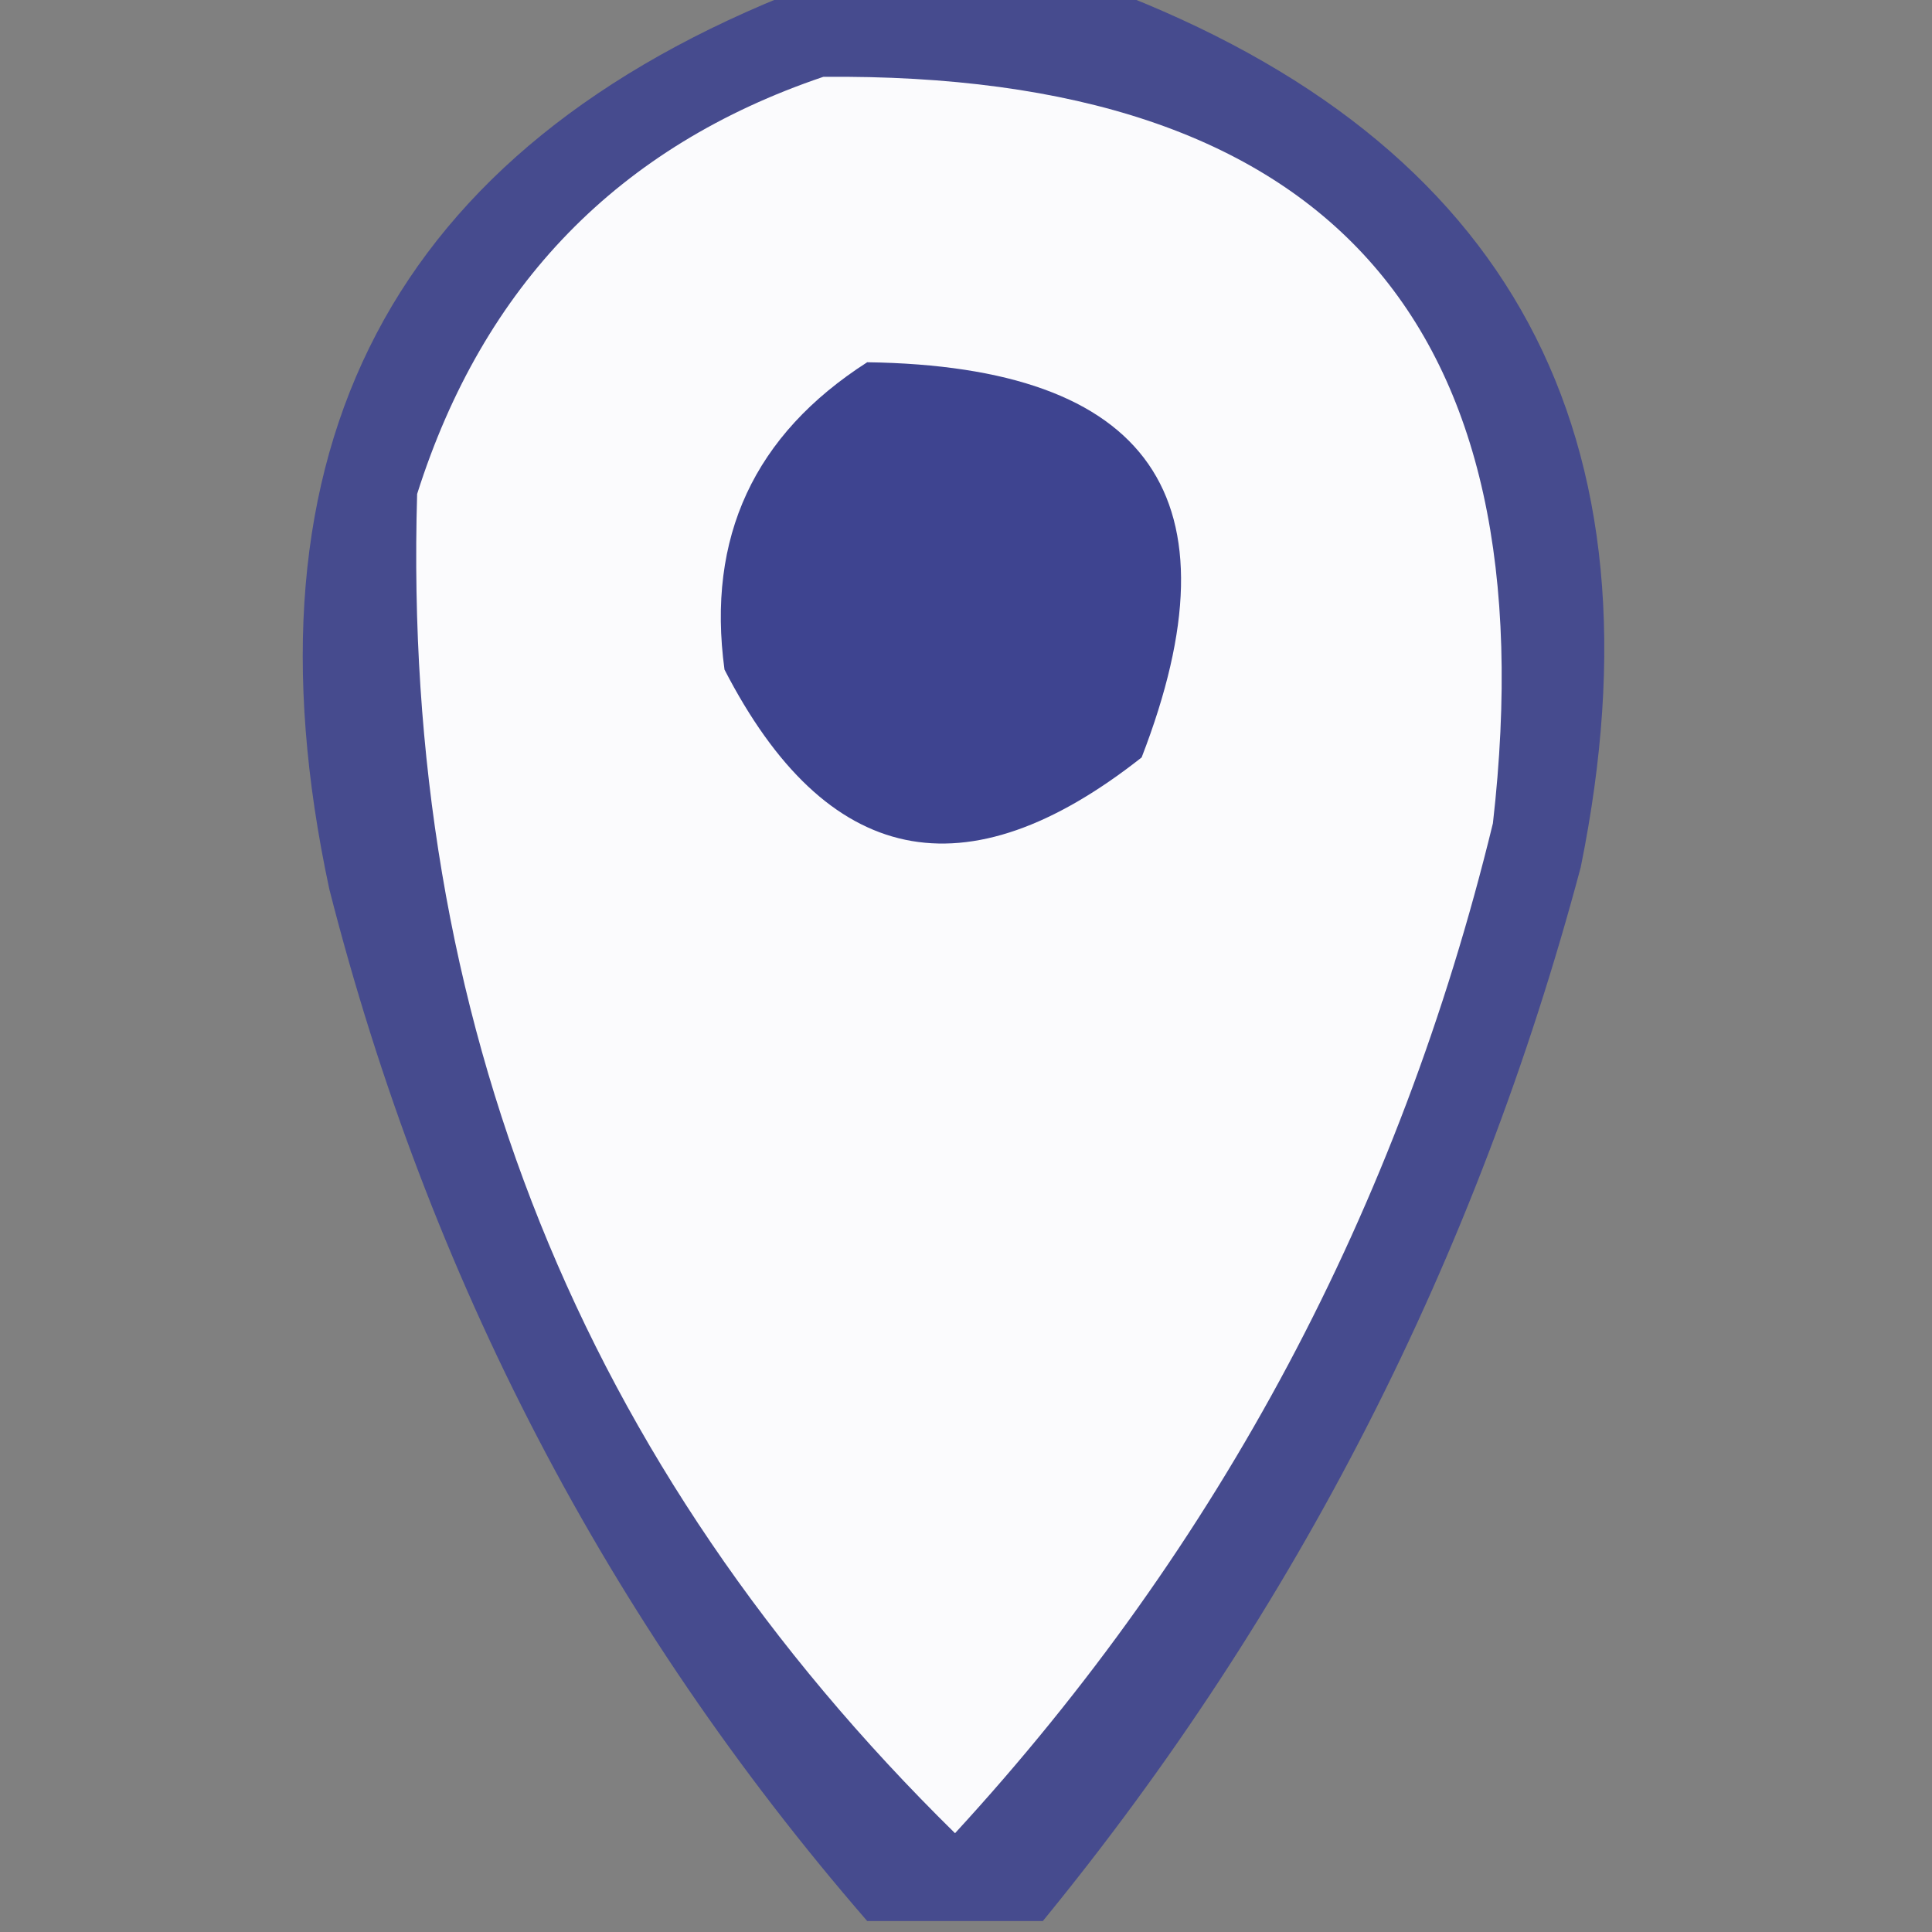
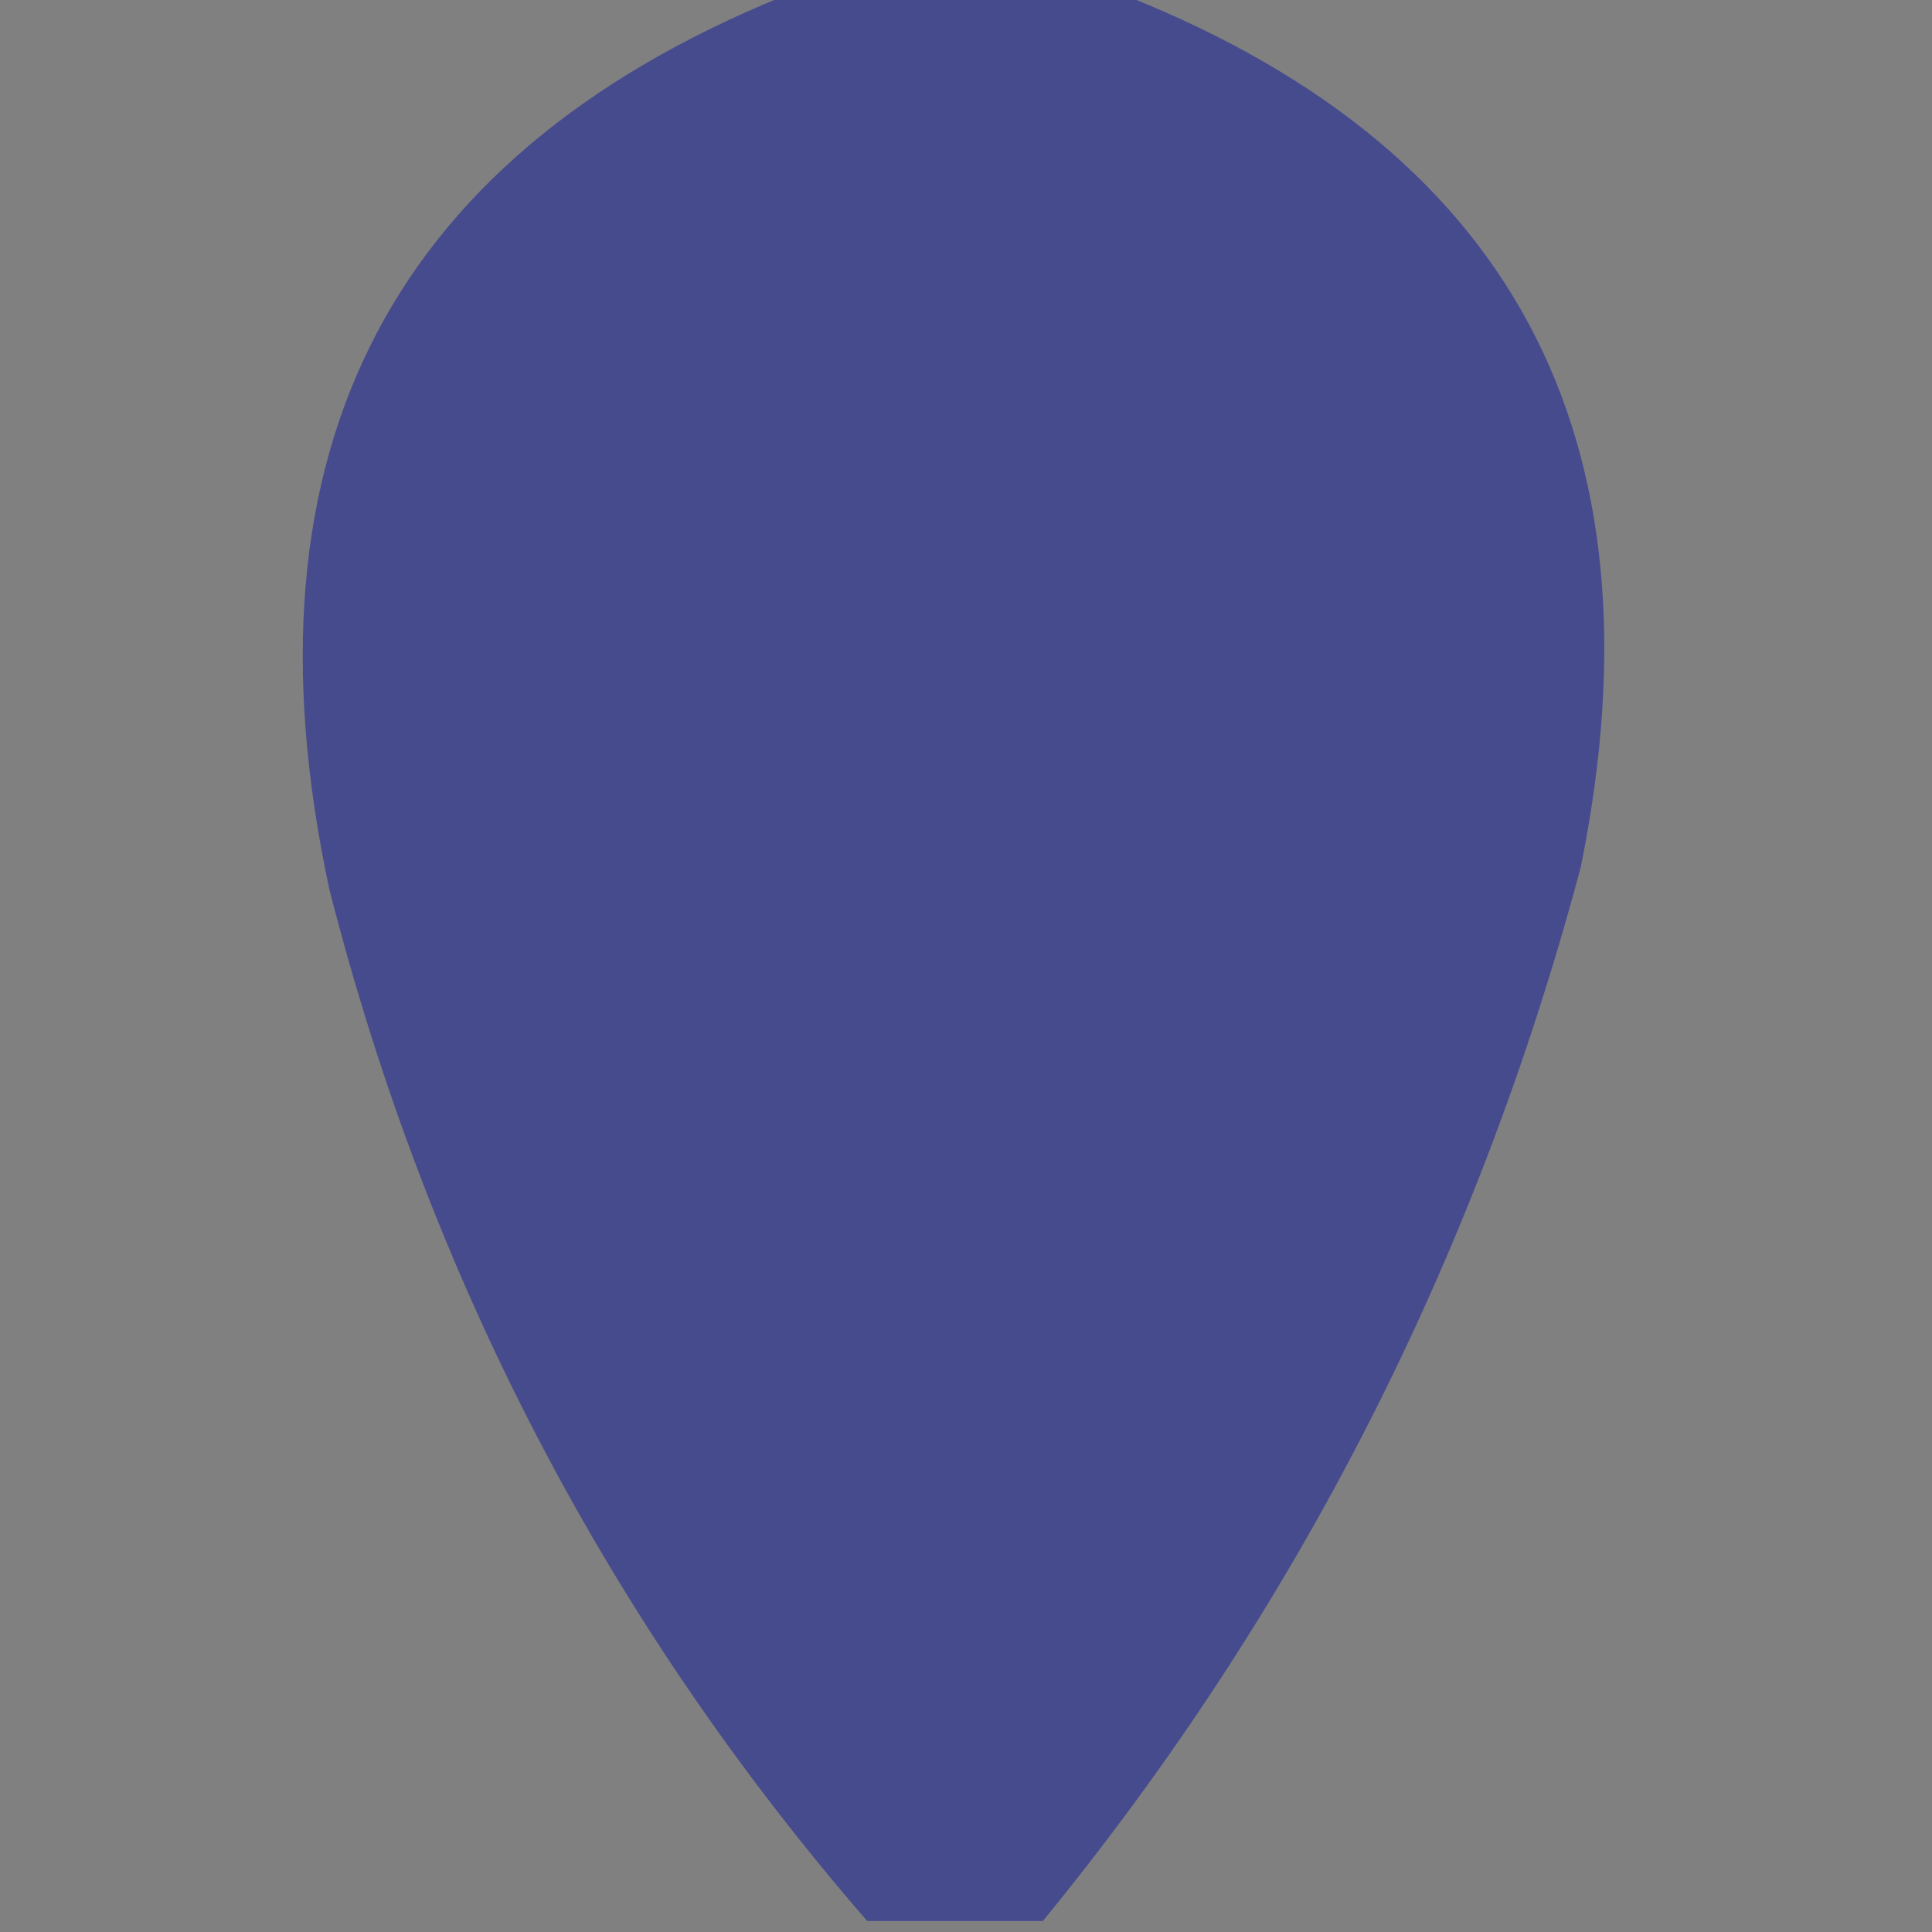
<svg xmlns="http://www.w3.org/2000/svg" version="1.1" width="88px" height="88px" style="shape-rendering:geometricPrecision; text-rendering:geometricPrecision; image-rendering:optimizeQuality; fill-rule:evenodd; clip-rule:evenodd">
  <rect width="100%" height="100%" fill="#808080" stroke="none" />
  <g>
    <path style="opacity:0.878" fill="#3e448f" d="M 36.5,-0.5 C 41.167,-0.5 45.833,-0.5 50.5,-0.5C 68.83,6.476 75.997,19.81 72,39.5C 67.238,57.36 59.071,73.36 47.5,87.5C 44.833,87.5 42.167,87.5 39.5,87.5C 27.681,73.866 19.514,58.2 15,40.5C 10.697,20.427 17.863,6.76 36.5,-0.5 Z" />
  </g>
  <g>
-     <path style="opacity:1" fill="#fbfbfd" d="M 37.5,3.5 C 60.446,3.283 70.613,14.616 68,37.5C 63.729,55.05 55.562,70.383 43.5,83.5C 26.46,66.751 18.294,46.417 19,22.5C 22.017,12.984 28.184,6.651 37.5,3.5 Z" />
-   </g>
+     </g>
  <g>
-     <path style="opacity:1" fill="#3e4490" d="M 39.5,16.5 C 52.409,16.682 56.575,22.682 52,34.5C 43.97,40.832 37.637,39.499 33,30.5C 32.181,24.471 34.347,19.804 39.5,16.5 Z" />
-   </g>
+     </g>
</svg>